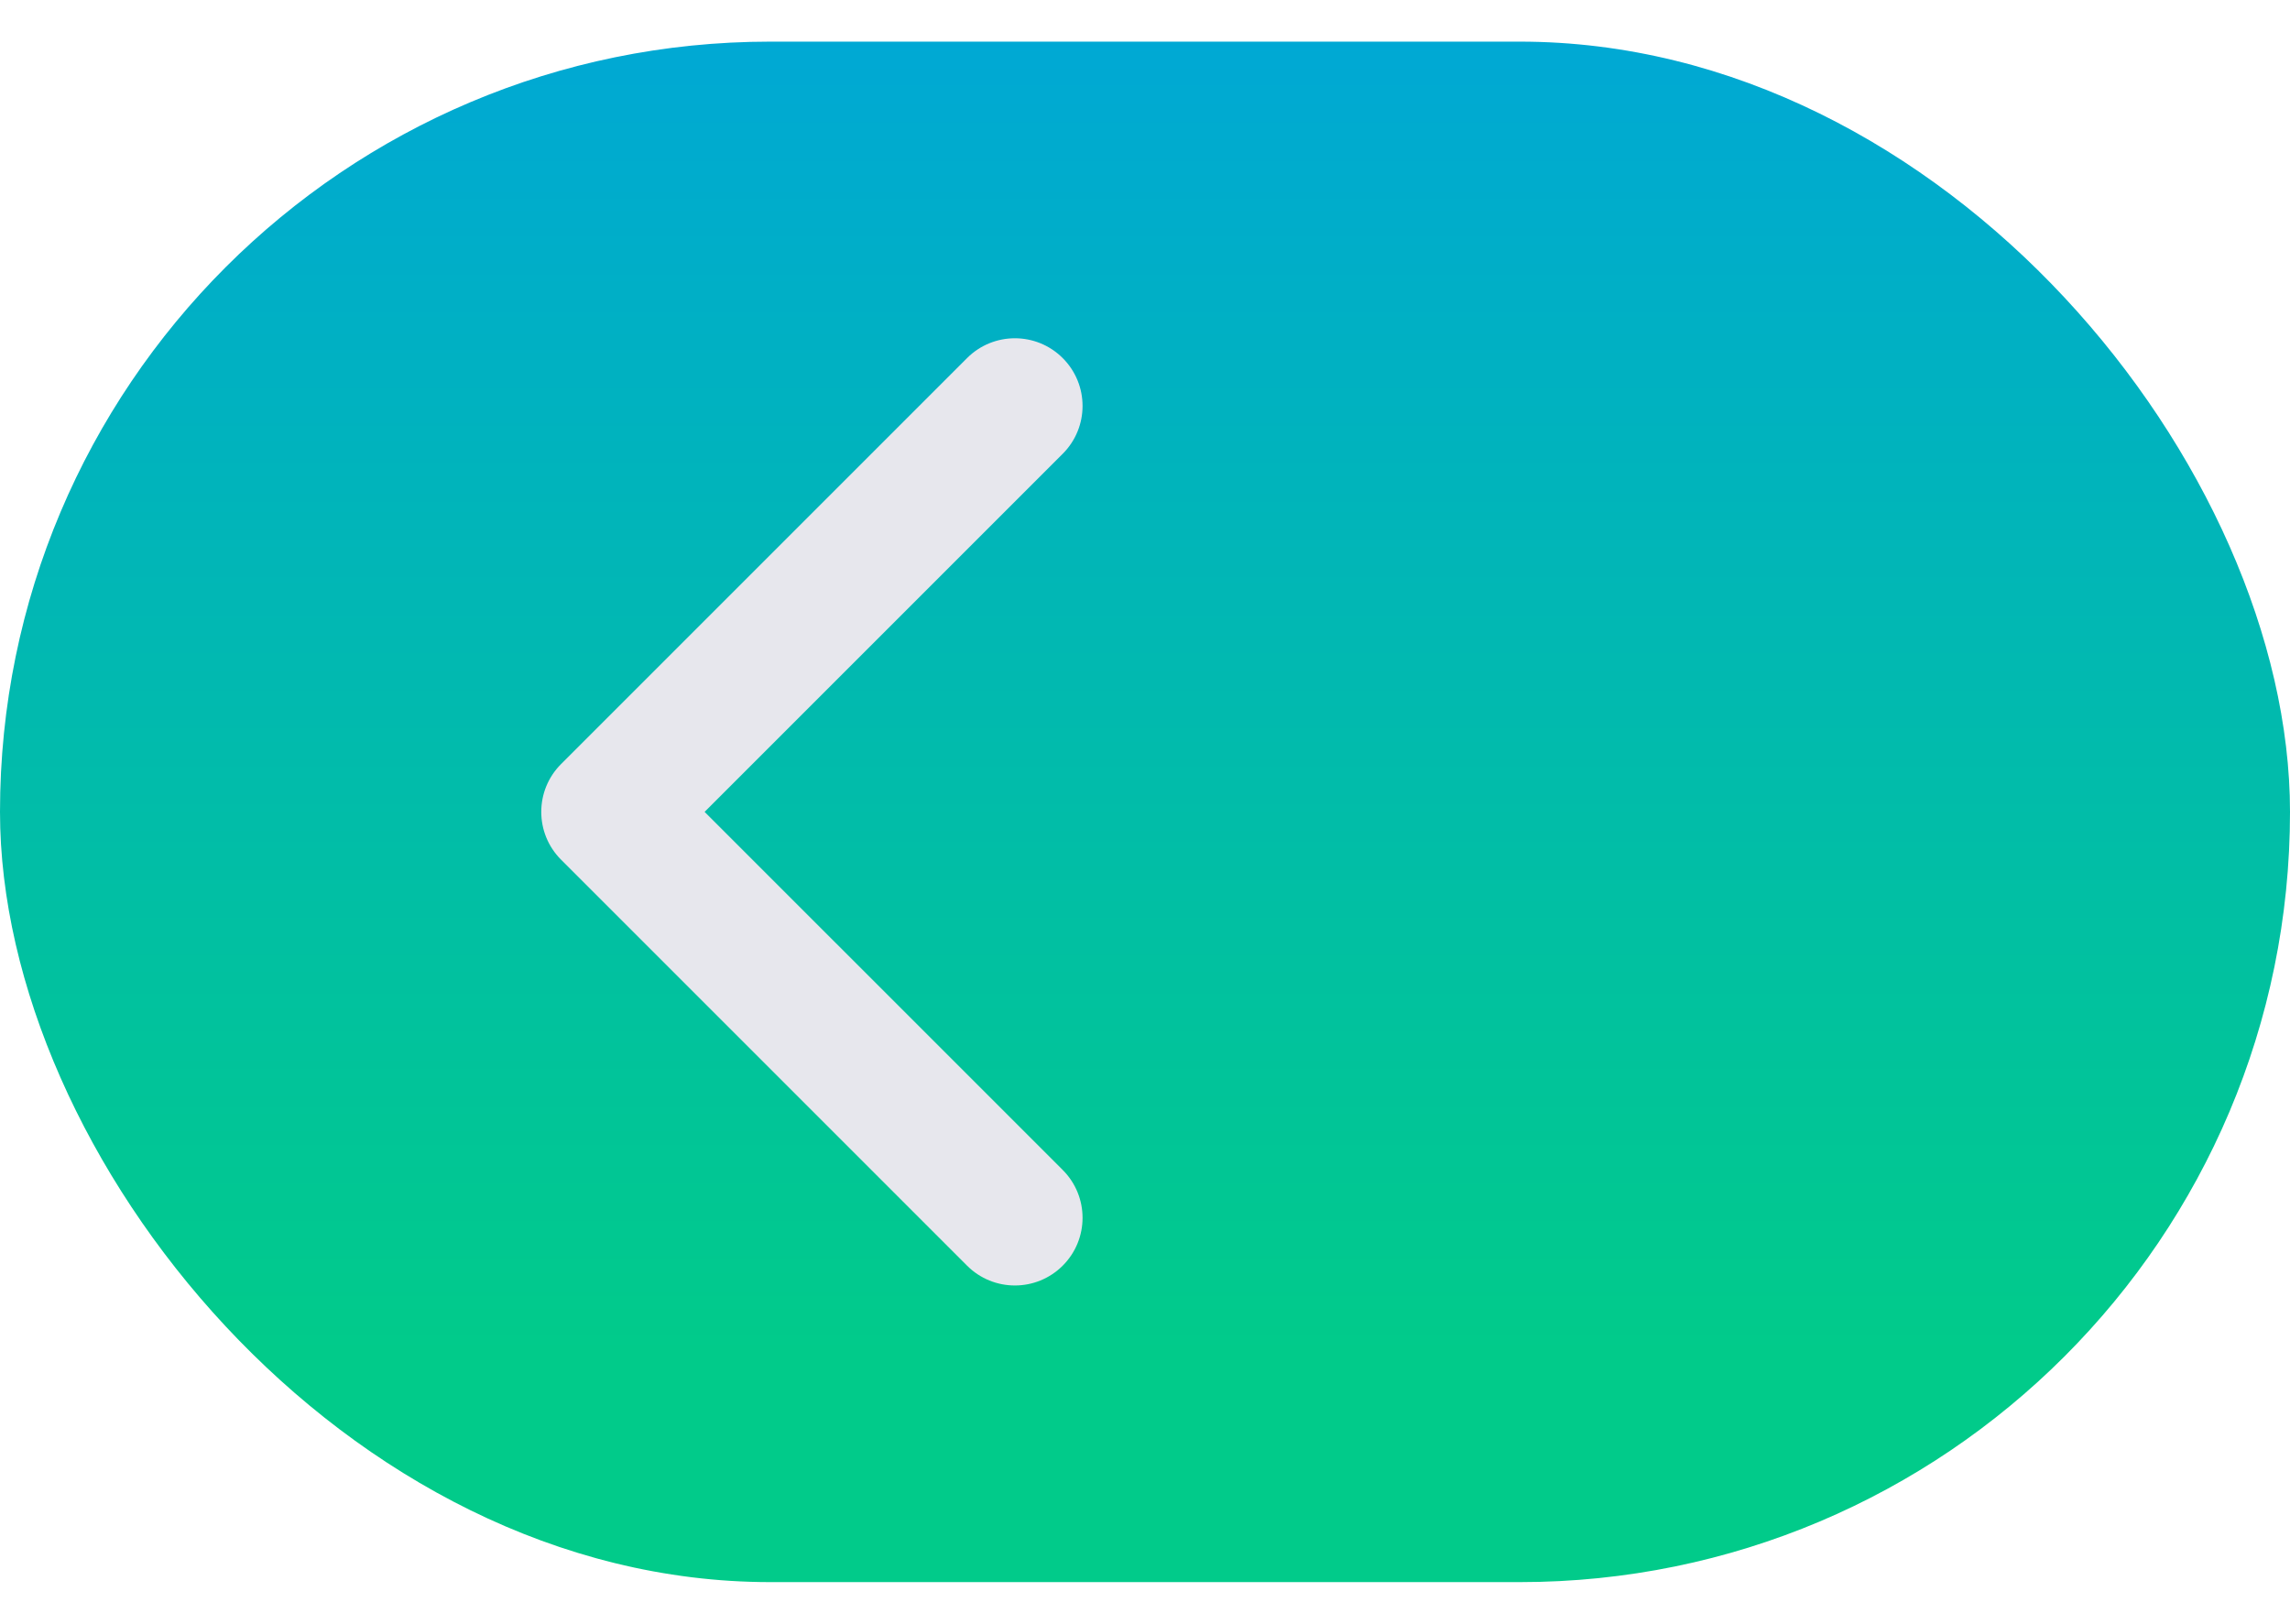
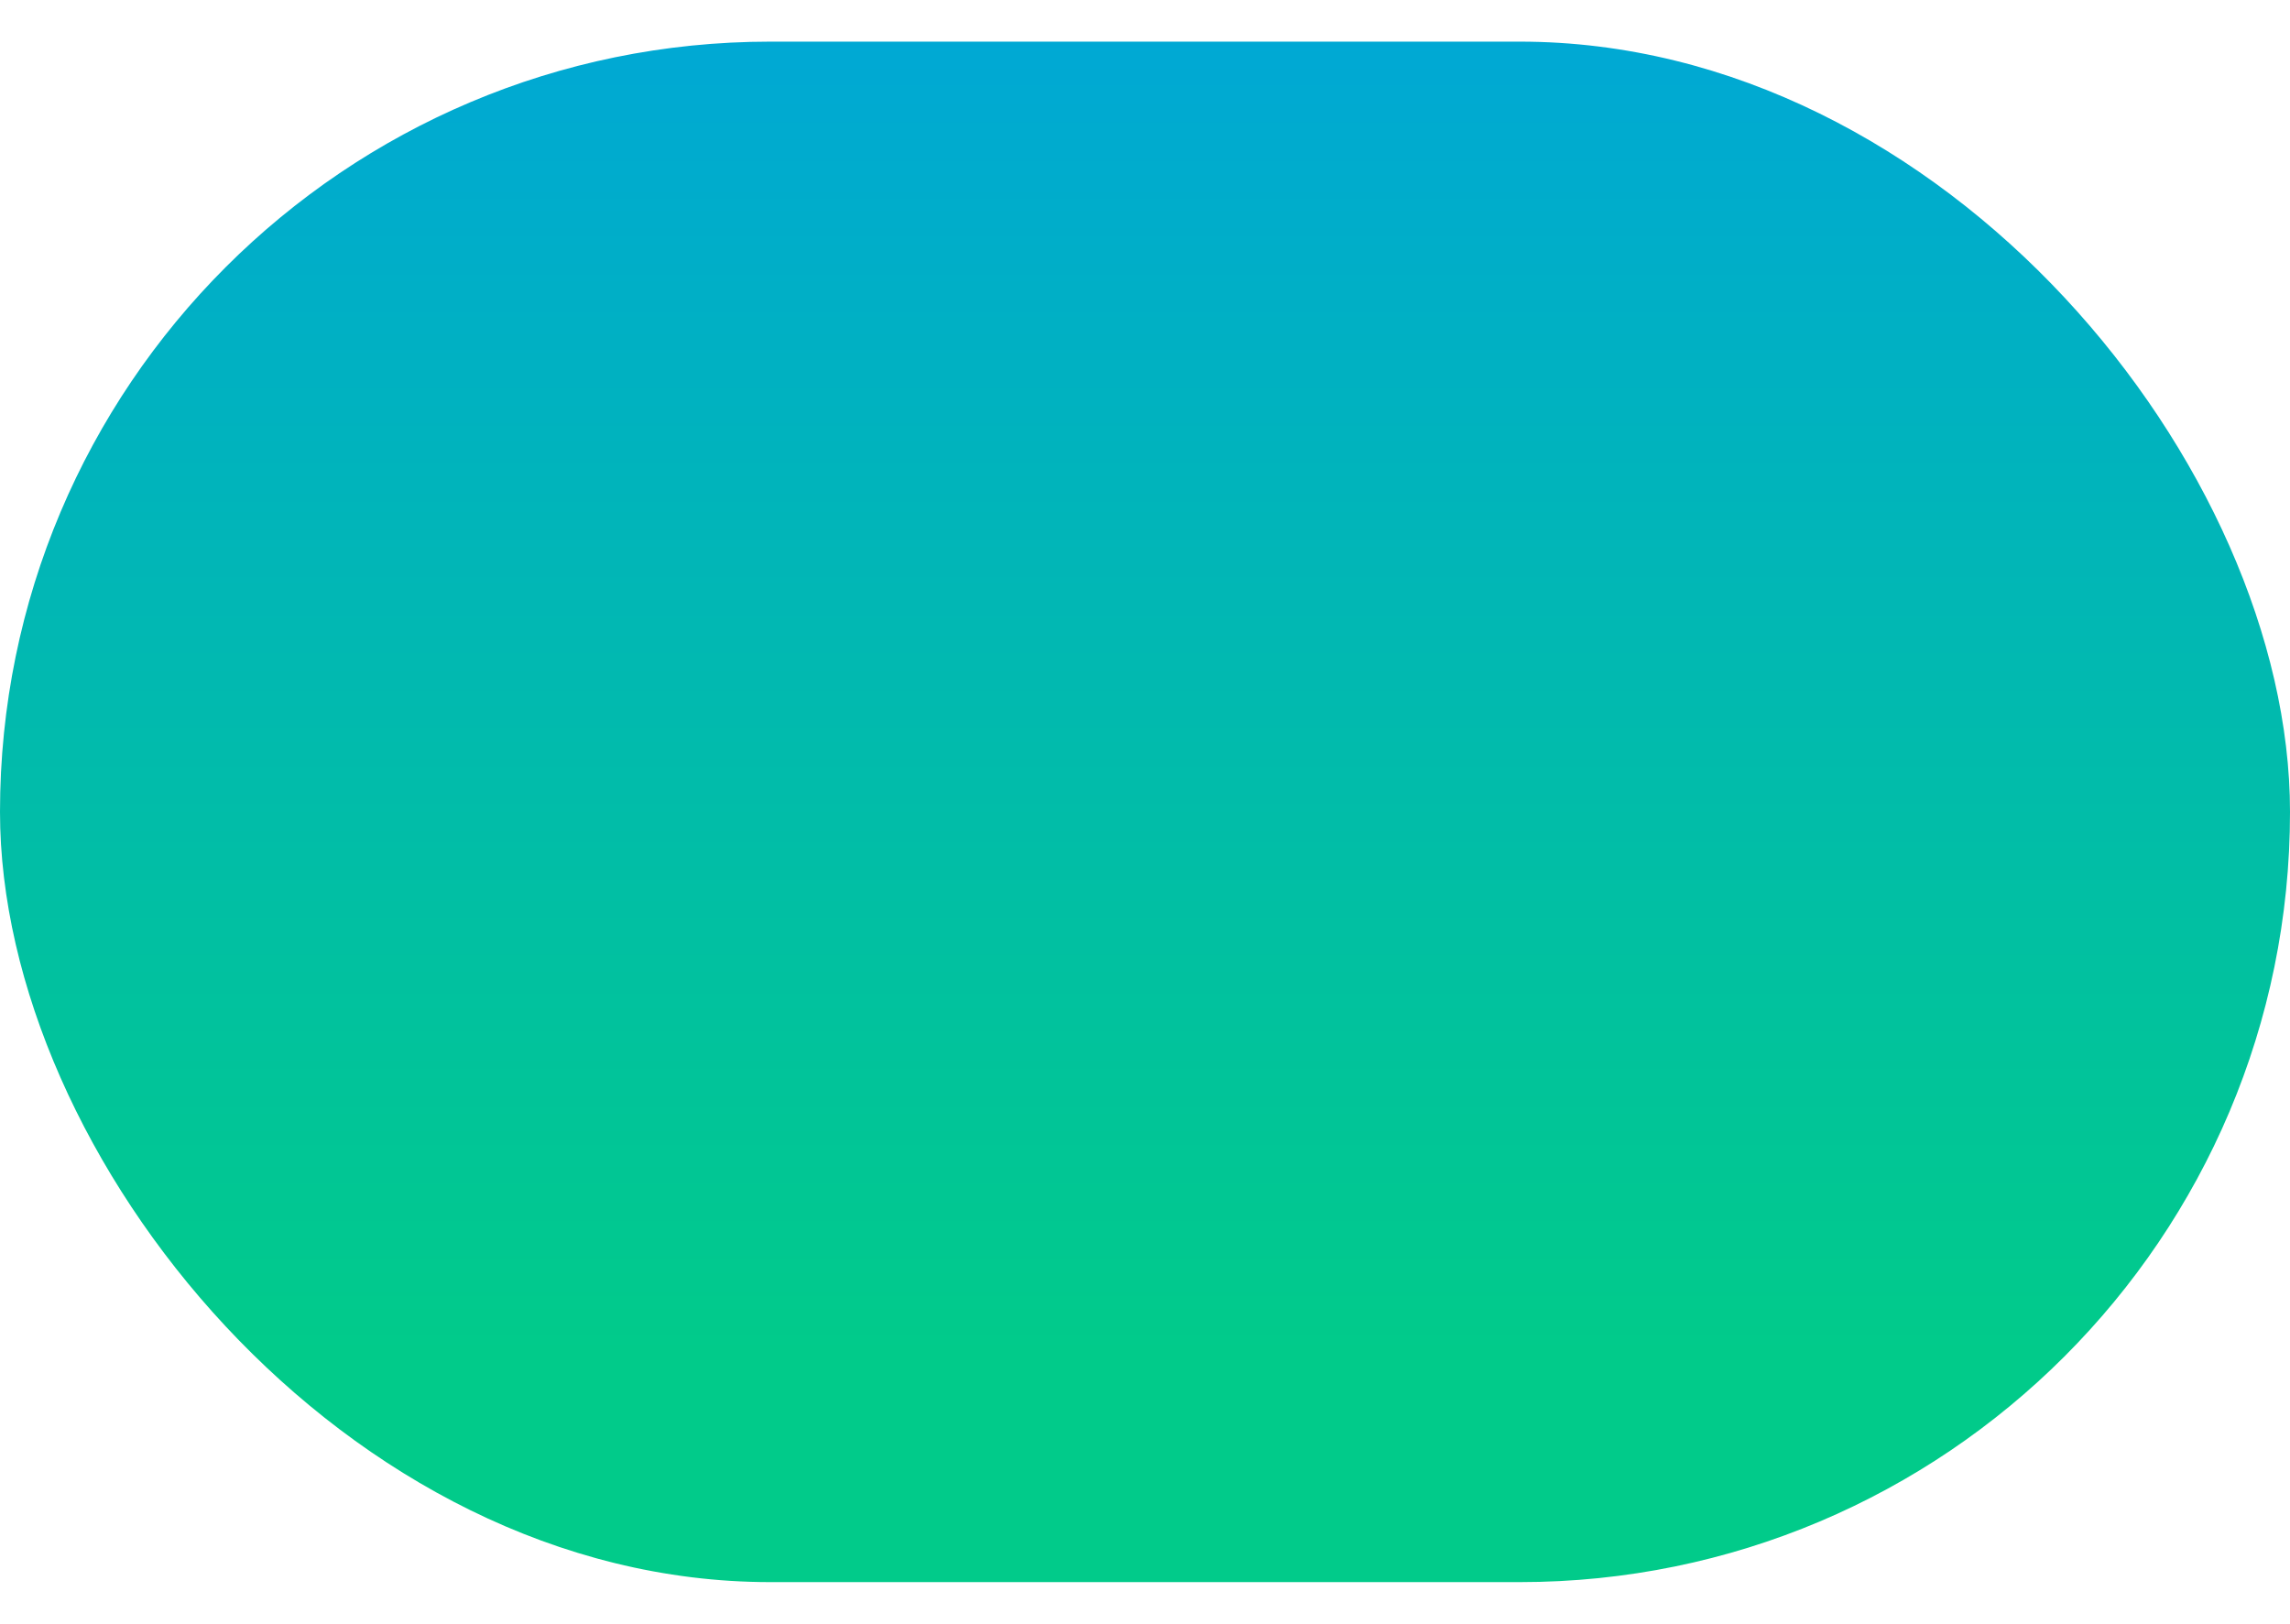
<svg xmlns="http://www.w3.org/2000/svg" width="55" height="39" viewBox="0 0 55 39" fill="none">
  <rect y="1" width="55" height="37" rx="18.5" fill="url(#paint0_linear_5282_18915)" />
-   <path fill-rule="evenodd" clip-rule="evenodd" d="M25.524 8.601C26.159 9.236 26.159 10.264 25.524 10.899L16.923 19.5L25.524 28.101C26.159 28.736 26.159 29.764 25.524 30.399C24.889 31.034 23.861 31.034 23.226 30.399L13.476 20.649C12.841 20.014 12.841 18.986 13.476 18.351L23.226 8.601C23.861 7.966 24.889 7.966 25.524 8.601Z" fill="#E7E7ED" />
  <defs>
    <linearGradient id="paint0_linear_5282_18915" x1="27.344" y1="-7.5" x2="27.344" y2="32.5" gradientUnits="userSpaceOnUse">
      <stop stop-color="#009FE8" />
      <stop offset="1" stop-color="#01CB8A" />
    </linearGradient>
  </defs>
</svg>